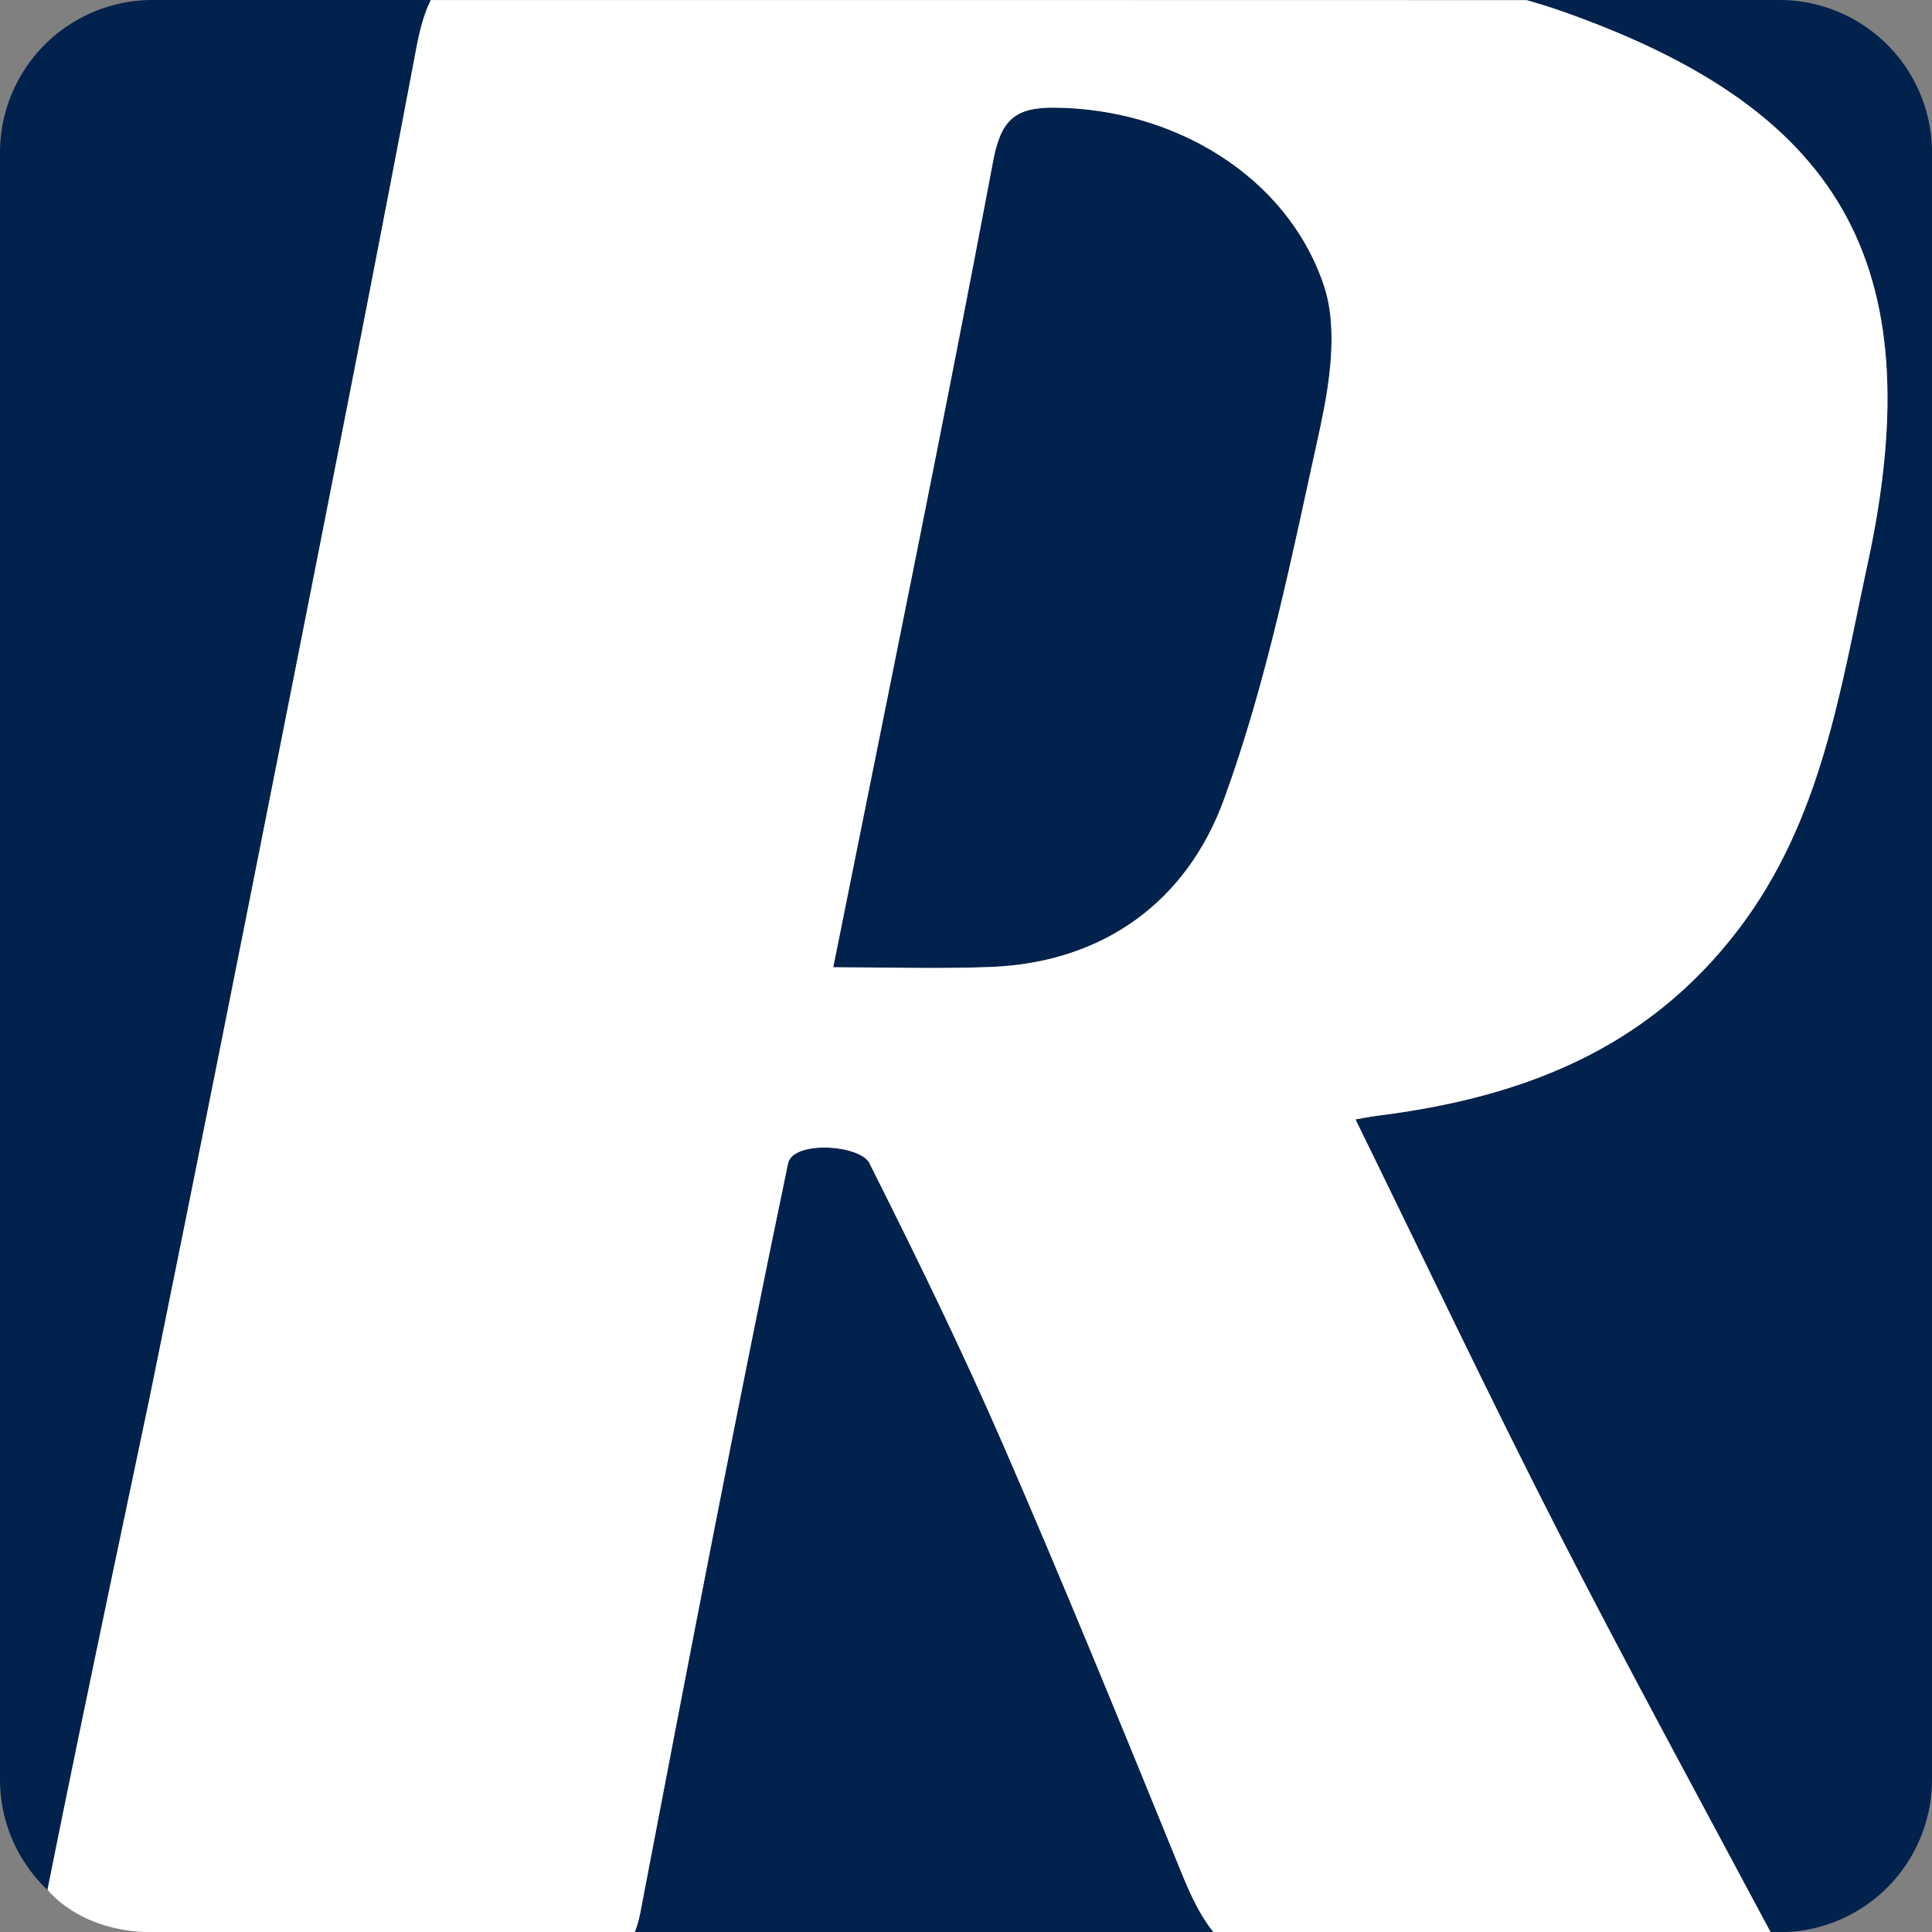
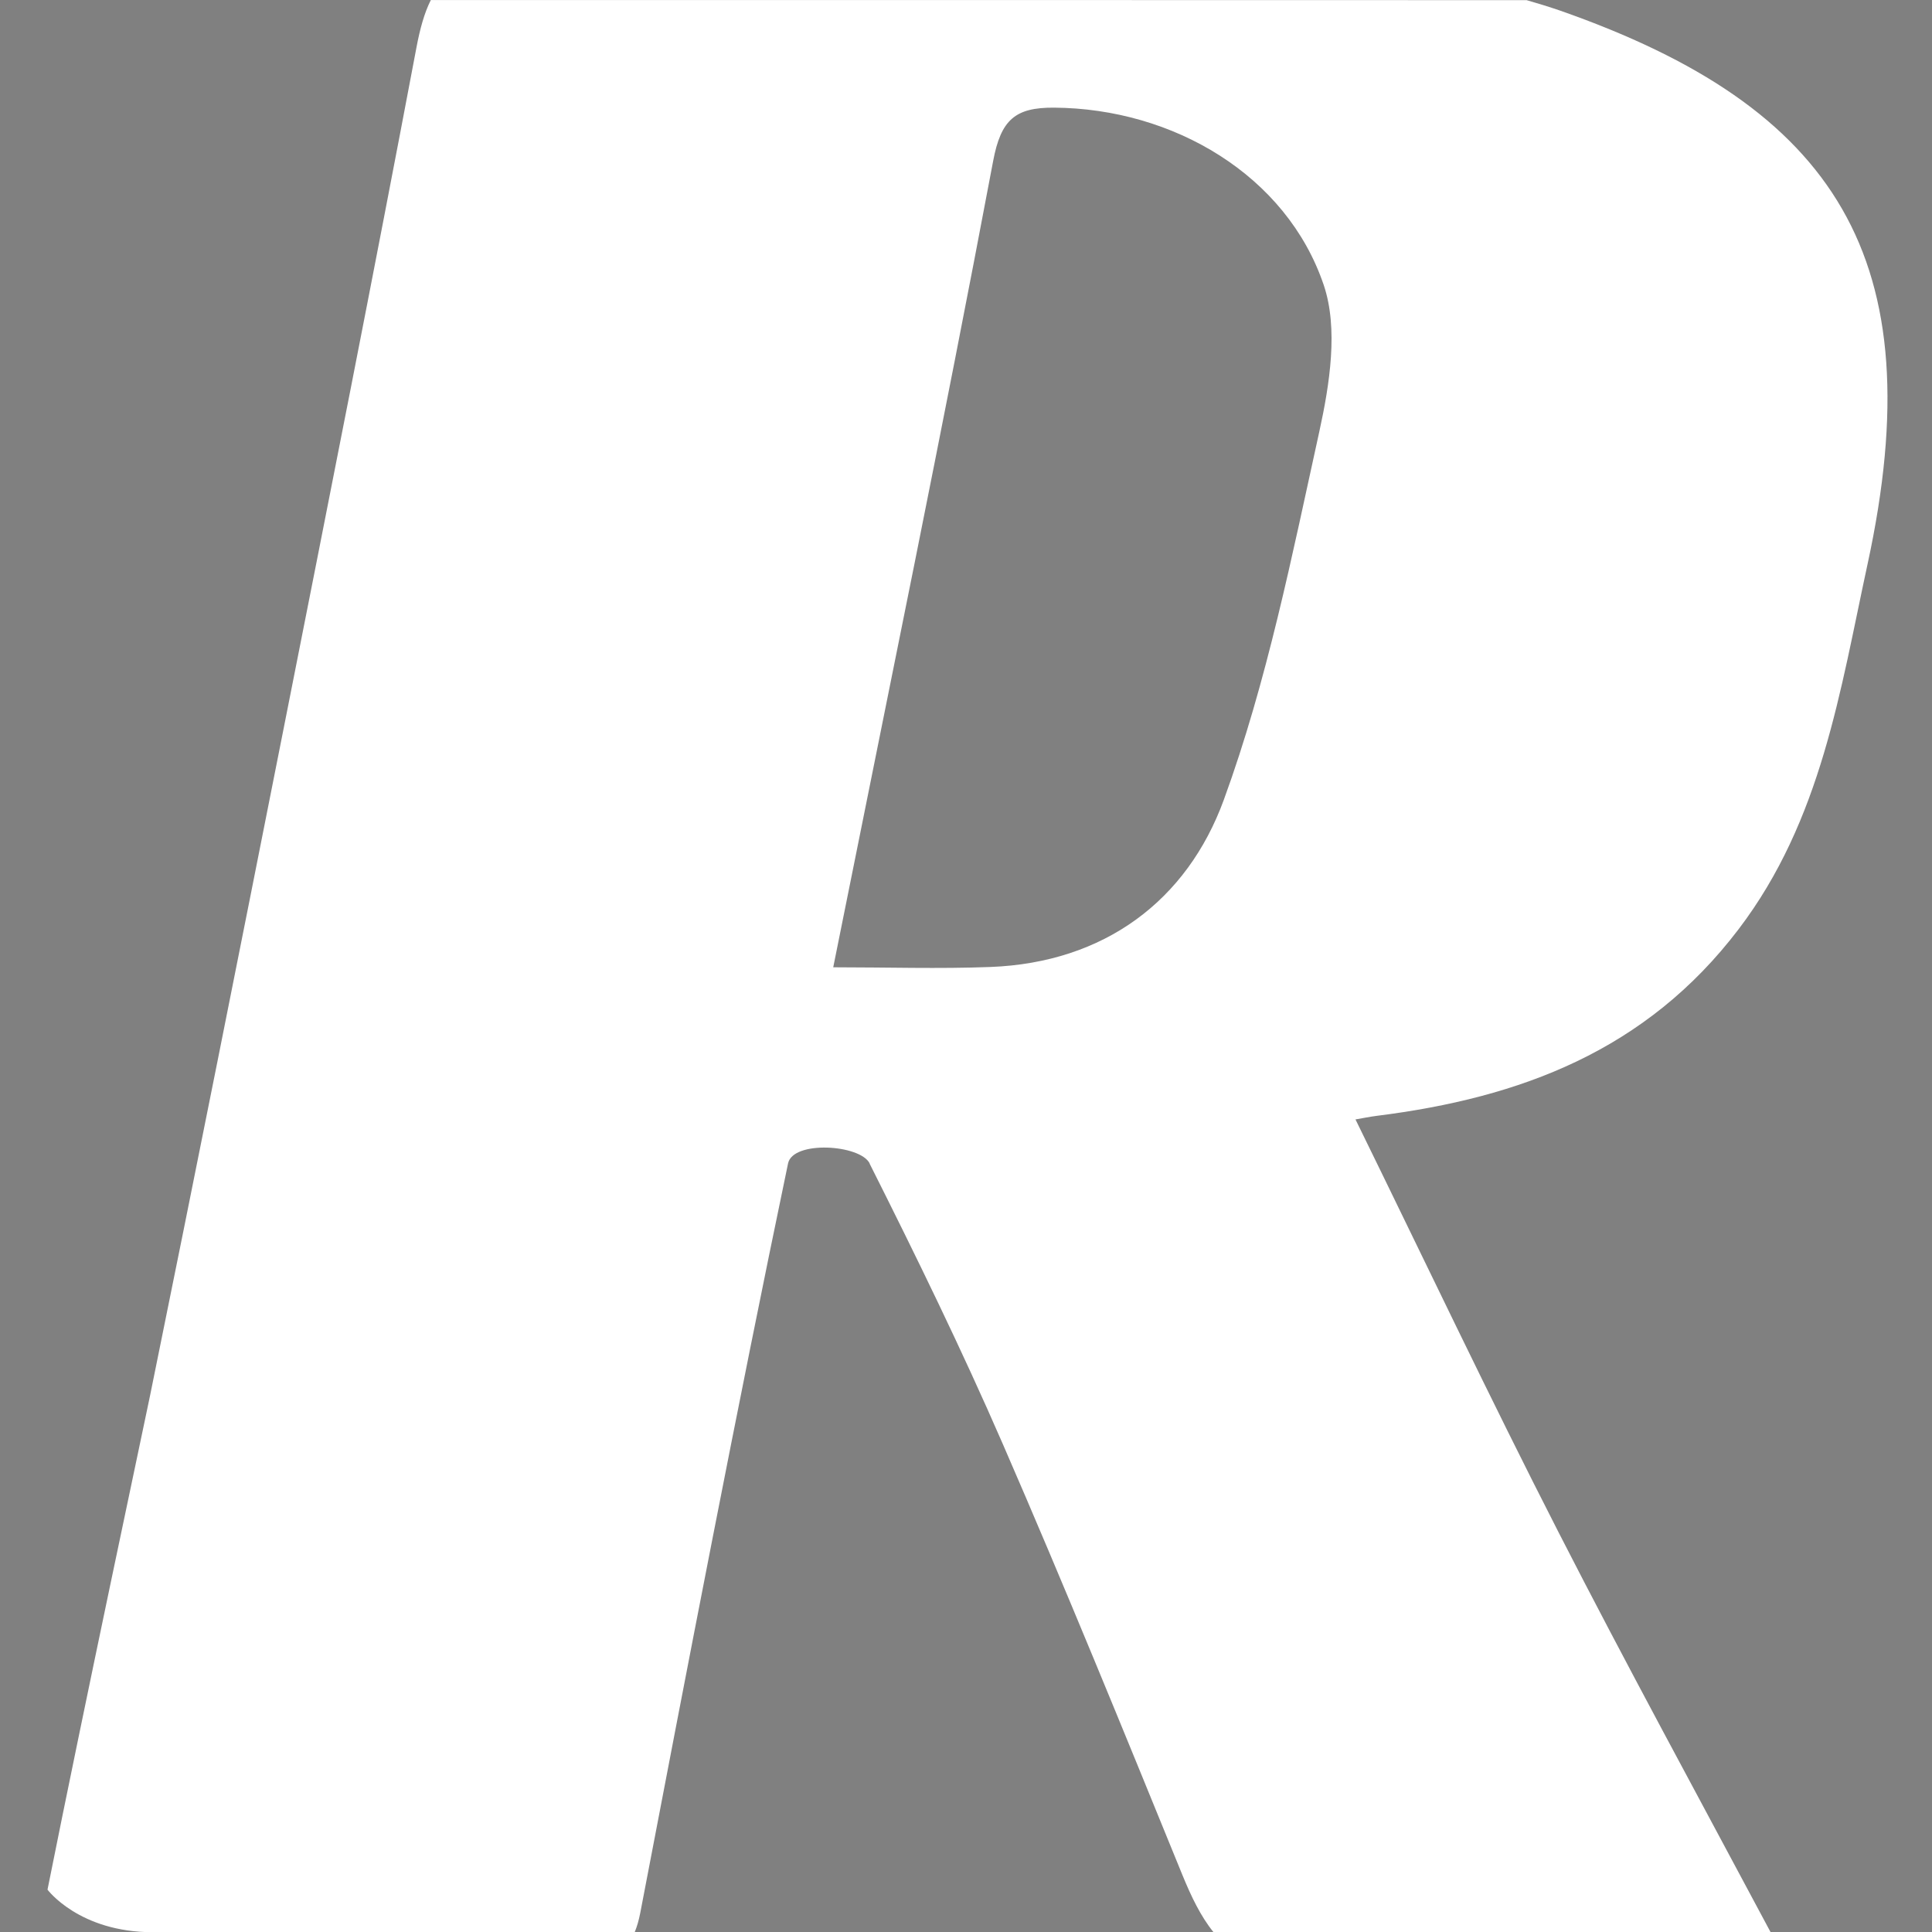
<svg xmlns="http://www.w3.org/2000/svg" id="Layer_1" data-name="Layer 1" version="1.1" width="236.199" height="236.225">
  <rect width="100%" height="100%" fill="#808080" stroke="none" />
  <g id="background" fill="#00224d" transform="translate(-54.36 -349)">
-     <path d="M73.059 349a18.66 18.66 0 0 0-18.7 18.701v198.822c0 5.484 2.351 10.386 6.086 13.801-.067-.081-.277-.302-.277-.303l-.002.008v-.01l.002.002c4.587-22.951 11.826-56.912 12.523-60.332 5.533-27.159 10.948-54.347 16.33-81.546 5.493-27.77 11.005-55.55 16.258-83.37.43-2.27.96-4.2 1.75-5.77 0 0 133.197.001 133.971.015 1.39.4 2.769.82 4.129 1.29 33.639 11.794 45.656 30.254 37.553 67.653-3.342 15.42-5.612 31.3-15.774 44.648-11.291 14.85-26.692 20.609-44.213 22.807-.89.11-1.769.3-2.619.44 8.458 17.25 16.386 33.982 24.815 50.453 8.228 16.08 16.887 31.961 25.925 48.892 50.375 0-197.757.024-197.757.024h198.8a18.66 18.66 0 0 0 18.7-18.702V367.701a18.66 18.66 0 0 0-18.7-18.701Zm0 236.225c-.865 0-1.64-.084-2.41-.17.79.1 1.59.17 2.41.17zm110.16-223.063c-4.74-.03-6.491 1.47-7.442 6.53-6.153 32.659-12.865 65.216-19.548 98.566 6.62 0 12.919.202 19.199-.037 13.95-.529 24.051-8.118 28.552-20.438 5.292-14.5 8.343-29.868 11.674-45.017 1.27-5.8 2.34-12.59.541-17.92-4.538-13.41-18.396-21.592-32.976-21.684zm-27.74 127.14c-2.275-.064-4.479.516-4.774 1.936-6.213 29.76-12.355 61.78-18.068 91.63-.18.92-.402 1.68-.672 2.33l70.74.005c-1.56-1.93-2.71-4.34-3.78-6.95-7.187-17.622-14.364-35.242-21.952-52.683-5.05-11.61-10.618-23.011-16.307-34.332h.02c-.585-1.16-2.933-1.87-5.208-1.935z" />
    <path id="r" fill="white" d="M107.03 349.004c-.79 1.57-1.32 3.5-1.75 5.77-5.253 27.819-10.766 55.6-16.259 83.369-5.382 27.199-10.797 54.387-16.33 81.546-.697 3.42-7.936 37.38-12.523 60.332.005.007 3.866 5.204 12.89 5.204 0 0 248.133-.024 197.758-.024-9.038-16.93-17.697-32.812-25.925-48.892-8.429-16.471-16.357-33.203-24.815-50.453.85-.14 1.73-.33 2.62-.44 17.52-2.198 32.92-7.958 44.212-22.807 10.162-13.349 12.432-29.228 15.774-44.648 8.103-37.4-3.914-55.859-37.553-67.652-1.36-.47-2.739-.891-4.129-1.291-.774-.014-133.97-.014-133.97-.014zM60.167 580.02l-.002-.002v.01l.002-.008zm123.05-217.859c14.58.092 28.439 8.273 32.977 21.684 1.8 5.33.73 12.12-.54 17.92-3.332 15.15-6.383 30.518-11.675 45.017-4.5 12.32-14.602 19.91-28.552 20.438-6.28.24-12.58.037-19.2.037 6.684-33.35 13.396-65.907 19.55-98.567.95-5.06 2.7-6.56 7.44-6.529zm-27.74 127.14c2.276.066 4.623.776 5.208 1.936h-.02c5.689 11.32 11.258 22.722 16.307 34.332 7.588 17.441 14.765 35.061 21.953 52.682 1.07 2.61 2.22 5.021 3.78 6.951l-70.741-.006c.27-.65.492-1.41.672-2.33 5.713-29.85 11.855-61.87 18.068-91.629.295-1.42 2.499-2 4.774-1.935z" />
  </g>
</svg>